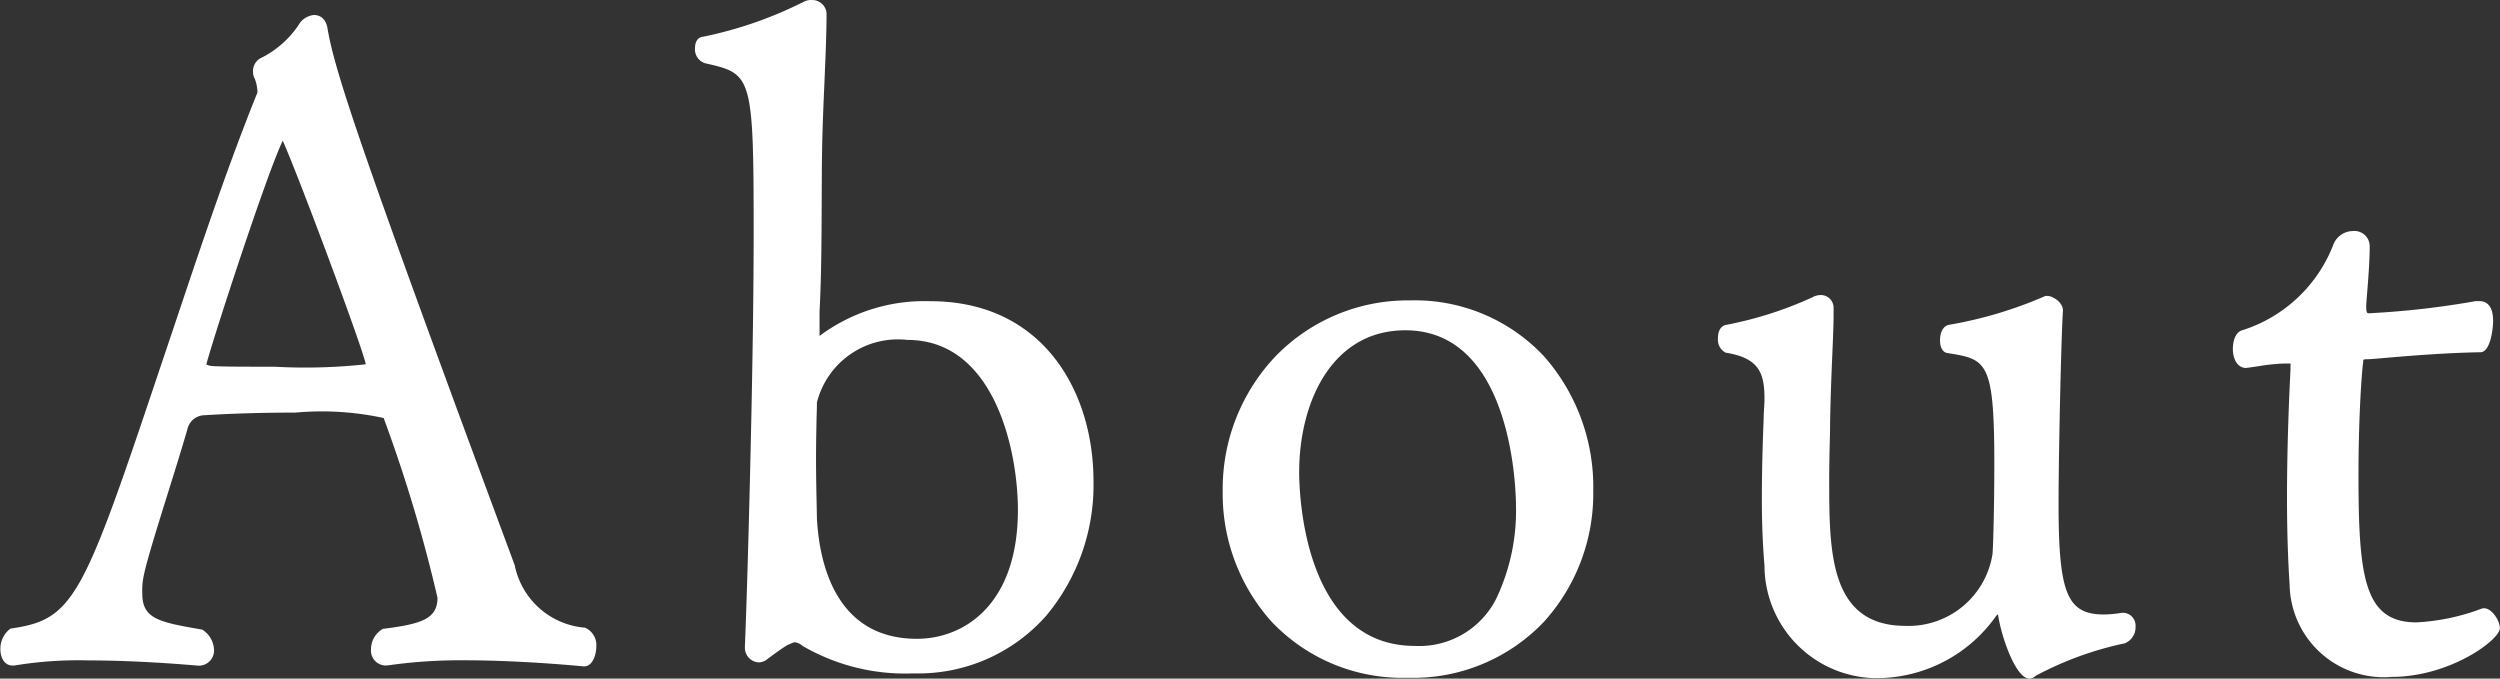
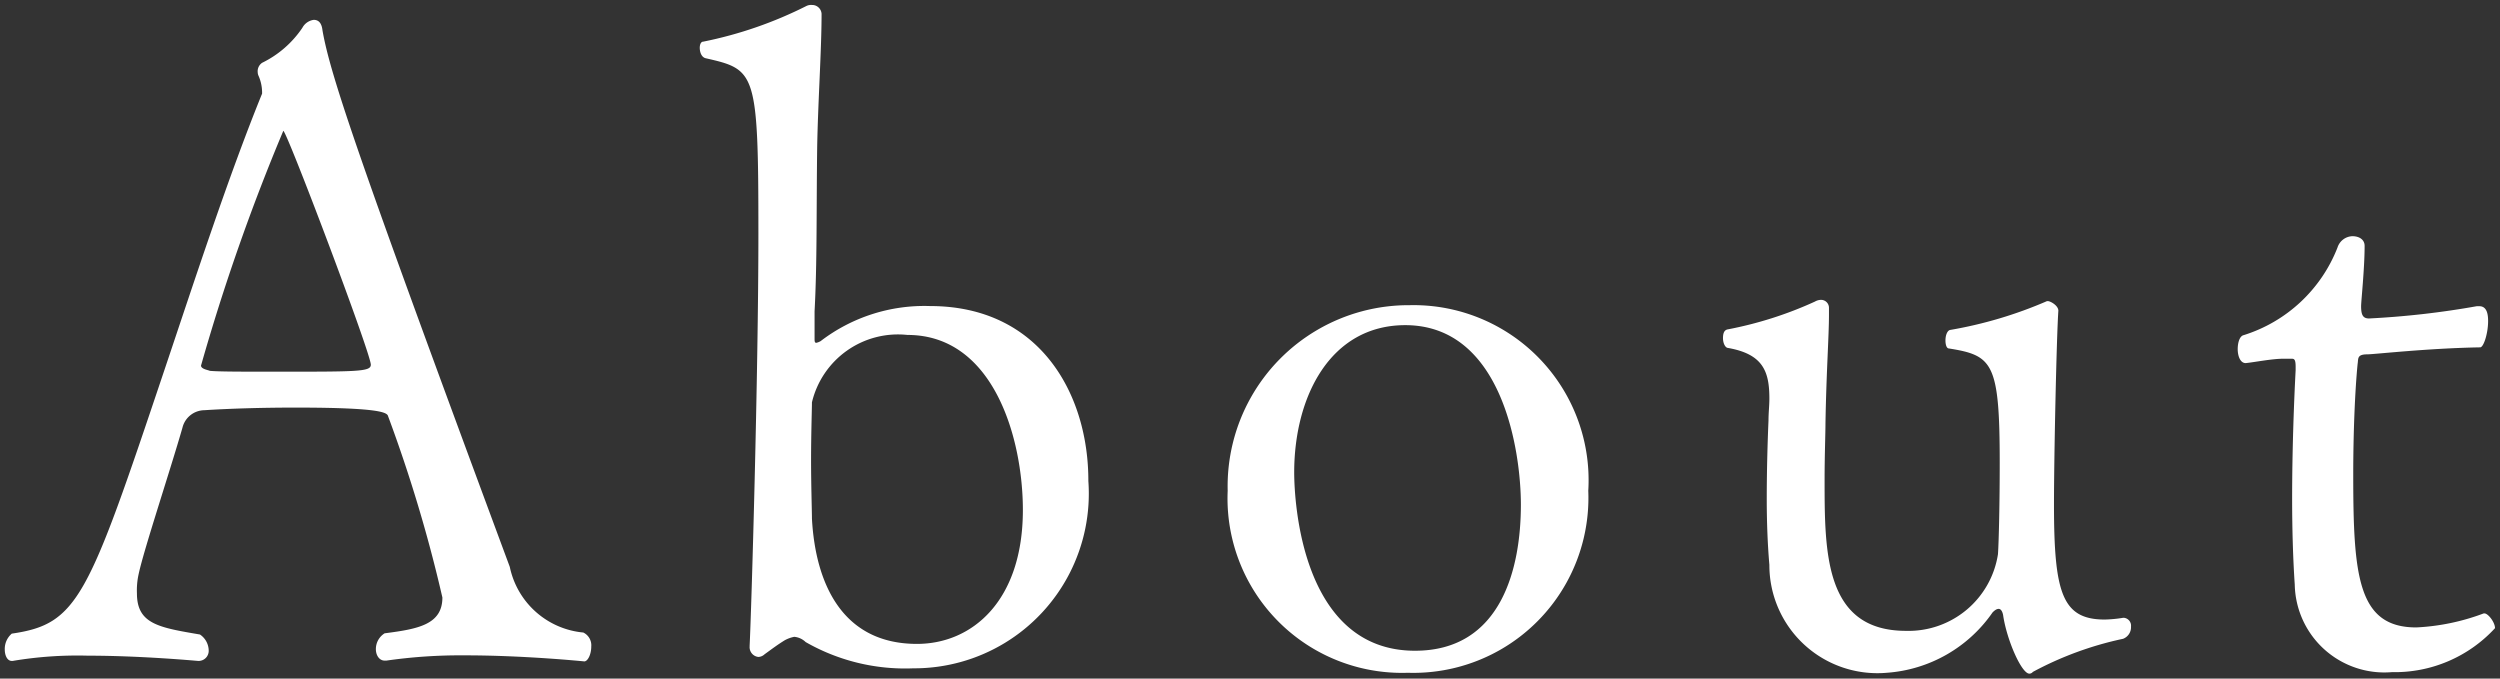
<svg xmlns="http://www.w3.org/2000/svg" width="62.84" height="17.058" viewBox="0 0 62.84 17.058">
  <rect x="0" y="0" width="62.84" height="17.058" fill="#333333" stroke="none" />
  <g id="グループ_316" data-name="グループ 316" transform="translate(-1797.514 -49.243)">
    <path id="パス_1601" data-name="パス 1601" d="M-16.8-.132c.088,0,.176-.176.176-.374a.357.357,0,0,0-.2-.352,2.085,2.085,0,0,1-1.848-1.65c-3.762-10.142-4.51-12.342-4.708-13.486-.022-.2-.11-.264-.22-.264a.383.383,0,0,0-.286.2,2.584,2.584,0,0,1-1.012.88.258.258,0,0,0-.11.242.228.228,0,0,0,.022.088,1.051,1.051,0,0,1,.088.4v.044c-.858,2.112-1.694,4.686-2.464,6.974-1.914,5.7-2.156,6.358-3.828,6.6a.506.506,0,0,0-.176.4c0,.154.066.286.176.286h.022a9.809,9.809,0,0,1,1.892-.132c1.364,0,2.75.132,2.772.132a.254.254,0,0,0,.264-.264.494.494,0,0,0-.22-.4c-1.034-.176-1.584-.264-1.584-1.034A1.887,1.887,0,0,1-28-2.332c.132-.616.792-2.6,1.1-3.674a.575.575,0,0,1,.55-.44c.682-.044,1.5-.066,2.288-.066,2.2,0,2.31.132,2.332.22a36.58,36.58,0,0,1,1.364,4.554c0,.682-.616.792-1.452.9a.466.466,0,0,0-.22.4c0,.154.088.286.22.286h.044a13.055,13.055,0,0,1,1.958-.132C-18.315-.286-16.8-.132-16.8-.132ZM-22.165-7.59c0,.176-.308.176-2.42.176-.748,0-1.43,0-1.628-.022-.044-.022-.22-.044-.22-.132a51.831,51.831,0,0,1,2.068-5.9C-24.277-13.464-22.165-7.876-22.165-7.59ZM-8.107-9.064a4.289,4.289,0,0,0-2.75.88.372.372,0,0,1-.11.044c-.044,0-.044-.044-.044-.11v-.682c.066-1.232.044-2.53.066-4.158.022-1.144.11-2.42.11-3.322a.237.237,0,0,0-.242-.22.279.279,0,0,0-.132.022,10.222,10.222,0,0,1-2.6.9c-.066,0-.088.088-.088.154,0,.11.044.242.154.264,1.254.286,1.32.33,1.32,4.4,0,3.564-.176,9.482-.22,10.362v.022a.246.246,0,0,0,.22.264.238.238,0,0,0,.154-.066c.242-.176.33-.242.506-.352a.822.822,0,0,1,.242-.088.473.473,0,0,1,.286.132,5.031,5.031,0,0,0,2.706.66,4.391,4.391,0,0,0,4.4-4.708C-4.125-6.864-5.357-9.064-8.107-9.064Zm2.332,5.126c0,2.288-1.276,3.366-2.662,3.366-1.892,0-2.552-1.54-2.64-3.146,0-.176-.022-.836-.022-1.474,0-.66.022-1.3.022-1.452a2.224,2.224,0,0,1,2.4-1.694C-6.5-8.338-5.775-5.72-5.775-3.938ZM8.437-4.422A4.4,4.4,0,0,0,3.949-9.086,4.551,4.551,0,0,0-.627-4.422,4.386,4.386,0,0,0,3.9.154,4.4,4.4,0,0,0,8.437-4.422ZM6.743-4.07C6.743-2.486,6.259-.4,4.081-.4,1.221-.4,1.045-4.18,1.045-4.884c0-1.892.9-3.7,2.794-3.7C6.281-8.58,6.743-5.412,6.743-4.07ZM21.879-.7a.311.311,0,0,0,.2-.308.2.2,0,0,0-.176-.22h-.022a3.282,3.282,0,0,1-.462.044c-1.078,0-1.276-.682-1.276-2.9,0-1.232.066-4.246.11-4.862,0-.132-.2-.242-.264-.242h-.022a10.622,10.622,0,0,1-2.442.726c-.066.022-.11.132-.11.264,0,.088.022.2.088.2,1.1.176,1.276.352,1.276,2.882,0,.99-.022,1.958-.044,2.288A2.274,2.274,0,0,1,16.423-.9c-2.046,0-2.046-1.958-2.046-3.806,0-.594.022-1.166.022-1.408.022-1.3.088-2.2.088-2.728V-9.02a.2.2,0,0,0-.2-.2.318.318,0,0,0-.154.044,9.572,9.572,0,0,1-2.2.7c-.088.022-.11.11-.11.22s.044.22.11.242c.9.154,1.056.594,1.056,1.276,0,.176-.022.352-.022.55-.022.506-.044,1.232-.044,1.98,0,.572.022,1.144.066,1.65A2.715,2.715,0,0,0,15.939.154,3.536,3.536,0,0,0,18.6-1.364c.066-.066.11-.088.154-.088s.088.044.11.154c.088.616.462,1.474.66,1.474a.114.114,0,0,0,.088-.044A8.493,8.493,0,0,1,21.879-.7Zm9.35-.264c0-.154-.176-.374-.264-.374h-.022a5.541,5.541,0,0,1-1.694.352c-1.474,0-1.584-1.3-1.584-3.85,0-1.034.044-2.112.11-2.772.022-.132-.022-.242.242-.242.176,0,1.518-.154,2.838-.176.088,0,.2-.352.2-.66,0-.154-.022-.374-.22-.374h-.066a21.511,21.511,0,0,1-2.706.308c-.154,0-.2-.088-.2-.308,0-.132.088-.946.088-1.518,0-.154-.132-.242-.308-.242a.408.408,0,0,0-.374.286,3.727,3.727,0,0,1-2.354,2.2c-.11.022-.154.2-.154.352,0,.176.066.352.2.352.22-.022.66-.11.946-.11h.2c.066,0,.11,0,.11.2v.088c-.044.836-.088,2.046-.088,3.234,0,.748.022,1.518.066,2.156a2.253,2.253,0,0,0,2.442,2.2A3.425,3.425,0,0,0,31.229-.968Z" transform="translate(1829 66)" fill="#fff" />
-     <path id="About_-_アウトライン" data-name="About - アウトライン" d="M19.525.3c-.34,0-.7-1.034-.783-1.578a.3.3,0,0,0-.01-.037.4.4,0,0,0-.04.036A3.676,3.676,0,0,1,15.939.279a2.836,2.836,0,0,1-3.073-2.822c-.043-.5-.066-1.072-.066-1.659,0-.843.028-1.6.044-1.983,0-.1.006-.2.012-.3s.01-.17.01-.251c0-.657-.147-1.015-.952-1.153l-.018,0a.366.366,0,0,1-.2-.361c0-.192.069-.307.2-.341l.007,0a9.47,9.47,0,0,0,2.165-.692.444.444,0,0,1,.212-.058.32.32,0,0,1,.323.323v.176c0,.241-.013.554-.03.95-.02.476-.046,1.069-.058,1.78,0,.094,0,.236-.007.416-.006.28-.015.629-.015.99,0,1.81,0,3.681,1.921,3.681a2.137,2.137,0,0,0,2.185-1.814v-.005c.021-.315.044-1.277.044-2.28,0-2.565-.2-2.6-1.164-2.757-.1-.007-.2-.094-.2-.323,0-.2.075-.342.2-.383l.024-.005a10.491,10.491,0,0,0,2.4-.715l.026-.012h.05c.13,0,.389.159.389.367v.009c-.042.588-.11,3.582-.11,4.853,0,2.26.215,2.779,1.151,2.779a3.159,3.159,0,0,0,.444-.043h.04a.322.322,0,0,1,.3.345.433.433,0,0,1-.283.427l-.011,0a8.435,8.435,0,0,0-2.215.811A.229.229,0,0,1,19.525.3Zm-.77-1.878c.055,0,.187.025.233.254v.007a3.048,3.048,0,0,0,.535,1.36h0l.018-.015a8.6,8.6,0,0,1,2.3-.853.193.193,0,0,0,.108-.188c0-.045-.022-.095-.051-.095h-.013a3.334,3.334,0,0,1-.471.044c-1.263,0-1.4-.97-1.4-3.029,0-1.171.064-4.214.11-4.864,0-.034-.088-.1-.137-.113a10.992,10.992,0,0,1-2.422.72.294.294,0,0,0-.03.144.327.327,0,0,0,.009.079c.539.087.908.183,1.118.624A6.5,6.5,0,0,1,18.9-5.126c0,1.019-.022,1.965-.044,2.294A2.4,2.4,0,0,1,16.423-.777c-2.171,0-2.171-2.088-2.171-3.931,0-.364.008-.714.015-1,0-.178.007-.319.007-.412.012-.716.038-1.311.058-1.789.017-.393.03-.7.03-.939V-9.02a.073.073,0,0,0-.073-.073.2.2,0,0,0-.1.031,9.6,9.6,0,0,1-2.226.714s-.015.024-.015.1a.236.236,0,0,0,.03.123,1.191,1.191,0,0,1,1.136,1.4c0,.089-.005.175-.011.266s-.011.186-.011.284v.005c-.016.377-.044,1.135-.044,1.975,0,.579.023,1.146.066,1.639A2.6,2.6,0,0,0,15.939.029a3.411,3.411,0,0,0,2.569-1.476l0,0A.348.348,0,0,1,18.755-1.577ZM3.9.279A4.525,4.525,0,0,1,.466-1.142,4.815,4.815,0,0,1-.752-4.422,4.838,4.838,0,0,1,.581-7.806a4.628,4.628,0,0,1,3.368-1.4A4.445,4.445,0,0,1,7.325-7.8,4.959,4.959,0,0,1,8.562-4.422,4.8,4.8,0,0,1,7.327-1.133,4.529,4.529,0,0,1,3.9.279Zm.044-9.24A4.448,4.448,0,0,0-.5-4.422,4.247,4.247,0,0,0,3.9.029,4.29,4.29,0,0,0,8.312-4.422,4.261,4.261,0,0,0,3.949-8.961ZM28.633.257A2.367,2.367,0,0,1,26.066-2.06C26.024-2.679,26-3.448,26-4.224c0-1.41.061-2.731.088-3.237v-.085a.7.7,0,0,0,0-.073h-.18a4.991,4.991,0,0,0-.645.07c-.114.017-.212.032-.289.04h-.012c-.19,0-.323-.2-.323-.477,0-.2.065-.431.248-.473a3.629,3.629,0,0,0,2.267-2.12.533.533,0,0,1,.492-.37.386.386,0,0,1,.433.367c0,.391-.04.887-.067,1.216-.011.142-.021.265-.021.3,0,.183.024.183.073.183a21.428,21.428,0,0,0,2.679-.305l.013,0h.08c.157,0,.345.087.345.5,0,.156-.057.785-.323.785-.932.016-1.894.1-2.411.144-.231.02-.37.032-.427.032a.3.3,0,0,0-.1.012.439.439,0,0,0-.006.051c0,.022,0,.046-.008.07-.066.665-.109,1.746-.109,2.756,0,2.59.138,3.725,1.459,3.725A5.416,5.416,0,0,0,30.9-1.461l.019-.006h.042c.18,0,.389.3.389.5C31.354-.677,30.1.257,28.633.257ZM25.905-7.869h.2c.207,0,.235.155.235.323v.095c-.026.5-.088,1.821-.088,3.227,0,.77.023,1.533.066,2.147A2.133,2.133,0,0,0,28.633.007,3.567,3.567,0,0,0,31.1-.984a.439.439,0,0,0-.147-.231,5.549,5.549,0,0,1-1.707.35c-1.626,0-1.709-1.51-1.709-3.975,0-1.019.043-2.112.111-2.784v-.008c0-.019,0-.037.006-.054.012-.141.051-.292.359-.292.045,0,.2-.014.405-.031.513-.045,1.463-.127,2.394-.144a1.276,1.276,0,0,0,.111-.536c0-.249-.067-.249-.095-.249H30.78a21.99,21.99,0,0,1-2.719.308c-.323,0-.323-.3-.323-.433,0-.048.009-.157.022-.322.026-.324.066-.814.066-1.2,0-.109-.14-.117-.183-.117a.285.285,0,0,0-.255.2,3.838,3.838,0,0,1-2.437,2.28l-.011,0a.378.378,0,0,0-.054.229c0,.133.044.22.07.227.07-.007.166-.022.267-.037A5.063,5.063,0,0,1,25.905-7.869ZM-8.525.169A5.127,5.127,0,0,1-11.3-.514l-.005,0a.369.369,0,0,0-.208-.1.369.369,0,0,0-.1.037l-.087.038c-.15.094-.237.157-.424.294l-.059.043a.362.362,0,0,1-.234.095.369.369,0,0,1-.345-.389V-.534c.043-.851.22-6.775.22-10.356,0-4-.046-4.01-1.223-4.278a.366.366,0,0,1-.251-.386c0-.162.08-.272.2-.279a10.111,10.111,0,0,0,2.554-.89.4.4,0,0,1,.186-.034.363.363,0,0,1,.366.327v.018c0,.493-.026,1.092-.053,1.727-.023.53-.047,1.077-.057,1.6s-.01,1.014-.012,1.485c-.005.987-.009,1.839-.054,2.674v.613a4.408,4.408,0,0,1,2.779-.873C-5.27-9.189-4-6.916-4-4.664A5.12,5.12,0,0,1-5.183-1.287,4.285,4.285,0,0,1-8.525.169Zm-2.631-.885a4.884,4.884,0,0,0,2.631.635c2.937,0,4.275-2.376,4.275-4.583,0-2.128-1.193-4.275-3.857-4.275a4.151,4.151,0,0,0-2.678.857l-.016.009a.387.387,0,0,1-.166.057c-.169,0-.169-.177-.169-.235v-.689c.044-.83.049-1.68.054-2.665,0-.472,0-.96.012-1.488s.034-1.073.057-1.6c.027-.627.053-1.22.053-1.706a.111.111,0,0,0-.117-.1.178.178,0,0,0-.076.009,10.382,10.382,0,0,1-2.612.91.171.171,0,0,0,0,.034c0,.07.025.136.054.141,1.368.312,1.42.481,1.42,4.523,0,3.58-.177,9.5-.22,10.365v.019c0,.066.039.139.1.139A.116.116,0,0,0-12.353-.4l.015-.013.066-.048c.2-.142.285-.207.448-.309l.02-.01c.032-.013.061-.026.086-.038a.484.484,0,0,1,.2-.059A.6.6,0,0,1-11.156-.716ZM-16.8-.007h-.013c-.015,0-1.529-.153-3-.153a12.882,12.882,0,0,0-1.938.13l-.02,0h-.044a.374.374,0,0,1-.345-.411.588.588,0,0,1,.283-.5l.021-.012.024,0c.913-.12,1.343-.236,1.343-.778A36.989,36.989,0,0,0-21.843-6.25h0a7.327,7.327,0,0,0-2.214-.136c-.813,0-1.623.023-2.28.066h-.008a.448.448,0,0,0-.43.35c-.126.44-.313,1.039-.494,1.618-.259.83-.527,1.688-.6,2.047a1.778,1.778,0,0,0-.041.458c0,.627.375.723,1.458.907l.051.009.023.017a.622.622,0,0,1,.272.5.38.38,0,0,1-.389.389l-.068-.005c-.981-.083-1.916-.127-2.7-.127a9.835,9.835,0,0,0-1.865.129l-.013,0h-.035c-.177,0-.3-.169-.3-.411a.626.626,0,0,1,.221-.492l.027-.023L-31.2-.96c1.572-.228,1.8-.766,3.727-6.516q.166-.494.337-1c.683-2.04,1.388-4.148,2.121-5.955v-.02a1.01,1.01,0,0,0-.067-.327l-.008-.013a.349.349,0,0,1-.035-.144.369.369,0,0,1,.175-.352,2.462,2.462,0,0,0,.967-.838.5.5,0,0,1,.391-.255c.091,0,.3.036.344.371.193,1.109.9,3.217,4.7,13.46A1.963,1.963,0,0,0-16.8-.981l.015,0,.014.006a.476.476,0,0,1,.274.467C-16.5-.261-16.609-.007-16.8-.007Zm-3.014-.4c1.374,0,2.783.131,3,.152a.427.427,0,0,0,.067-.247.245.245,0,0,0-.11-.231,2.214,2.214,0,0,1-1.928-1.727C-22.624-12.817-23.3-14.829-23.5-15.973v-.008c-.017-.153-.068-.153-.1-.153a.279.279,0,0,0-.182.142,2.706,2.706,0,0,1-1.053.919l-.007,0c-.025.012-.041.064-.041.13a.1.1,0,0,0,.008.029,1.184,1.184,0,0,1,.1.455v.068l-.009.023c-.733,1.8-1.44,3.918-2.125,5.963-.114.339-.226.675-.337,1-1.9,5.655-2.156,6.417-3.891,6.678a.393.393,0,0,0-.107.278c0,.109.041.161.051.161h.009a10.139,10.139,0,0,1,1.905-.132c.8,0,1.738.044,2.725.128l.05,0a.13.13,0,0,0,.136-.139A.366.366,0,0,0-26.506-.7c-1.034-.176-1.658-.284-1.658-1.152a2,2,0,0,1,.048-.514c.078-.366.336-1.191.609-2.065.18-.578.367-1.175.492-1.613a.7.7,0,0,1,.666-.531c.662-.043,1.475-.066,2.292-.066a16.521,16.521,0,0,1,2,.078c.3.043.416.1.451.23a37.308,37.308,0,0,1,1.37,4.591c0,.811-.775.922-1.534,1.022a.349.349,0,0,0-.138.276c0,.077.036.161.095.161h.034A13.178,13.178,0,0,1-19.811-.411Zm23.892.14C1.009-.271.92-4.412.92-4.884c0-1.9.9-3.821,2.919-3.821C6.23-8.7,6.868-5.792,6.868-4.07,6.868-2.928,6.6-.271,4.081-.271ZM3.839-8.455C2-8.455,1.17-6.661,1.17-4.884c0,.447.082,4.363,2.911,4.363A2.167,2.167,0,0,0,6.119-1.7a5.143,5.143,0,0,0,.5-2.371C6.618-4.249,6.586-8.455,3.839-8.455ZM-8.437-.447c-2.25,0-2.7-2.045-2.765-3.264v-.007c0-.059,0-.179-.006-.331-.006-.288-.016-.724-.016-1.143,0-.446.01-.88.017-1.166,0-.136.005-.236.005-.286v-.01A2.341,2.341,0,0,1-8.679-8.463c2.081,0,3.029,2.346,3.029,4.525a3.887,3.887,0,0,1-.843,2.624A2.561,2.561,0,0,1-8.437-.447Zm-2.515-3.274C-10.889-2.59-10.479-.7-8.437-.7-7.267-.7-5.9-1.546-5.9-3.938c0-1.479-.581-4.275-2.779-4.275a2.1,2.1,0,0,0-2.273,1.574c0,.053,0,.152-.006.286-.007.286-.016.717-.016,1.161,0,.417.01.851.016,1.138C-10.955-3.9-10.952-3.784-10.952-3.721ZM-24.585-7.289c-.771,0-1.437,0-1.642-.023l-.022,0-.02-.01-.03-.009c-.084-.024-.259-.074-.259-.235,0-.111.577-1.9.958-3.037.275-.819.518-1.511.7-2,.37-.984.431-.984.533-.984s.116,0,.5.956c.207.521.475,1.215.753,1.954.323.859,1.075,2.88,1.075,3.088,0,.244-.3.263-.535.279C-22.92-7.289-23.511-7.289-24.585-7.289Zm-1.6-.27c.212.02.886.02,1.6.02A14.108,14.108,0,0,0-22.292-7.6c-.068-.387-1.676-4.7-2.087-5.621-.413.859-1.788,5.086-1.921,5.628.023.009.054.018.07.023Z" transform="translate(1829 66)" fill="#fff" />
  </g>
</svg>